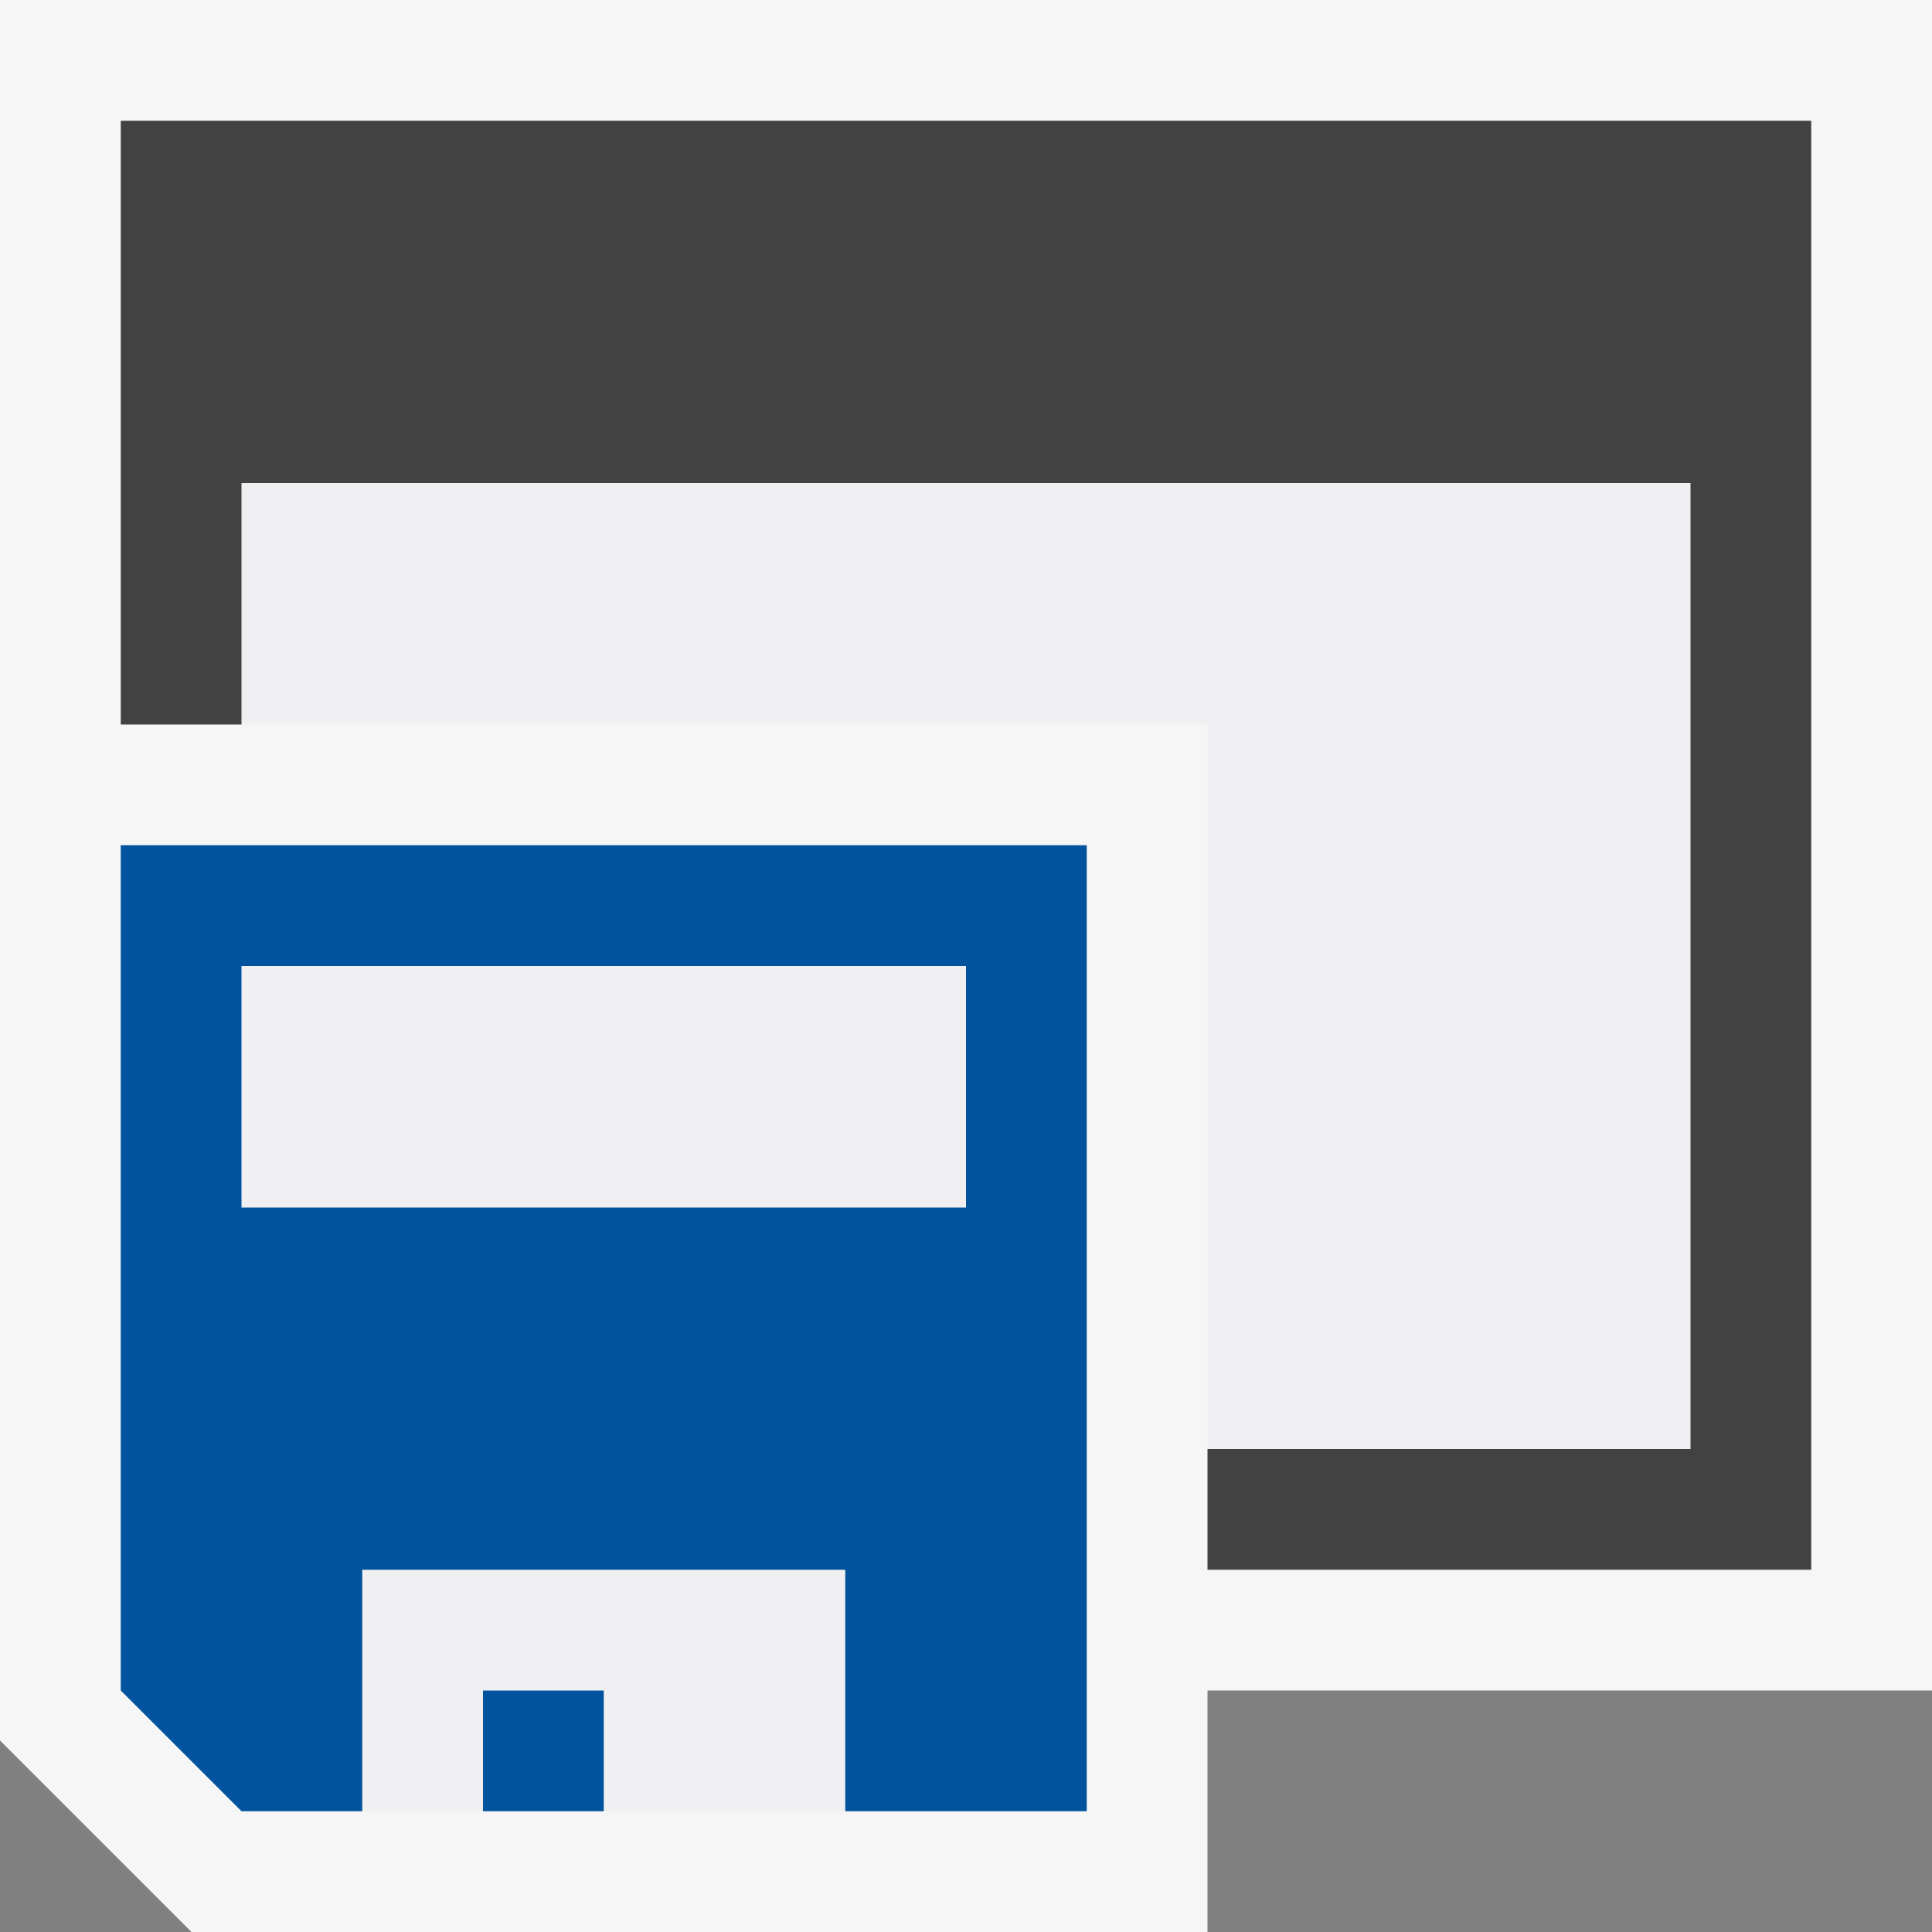
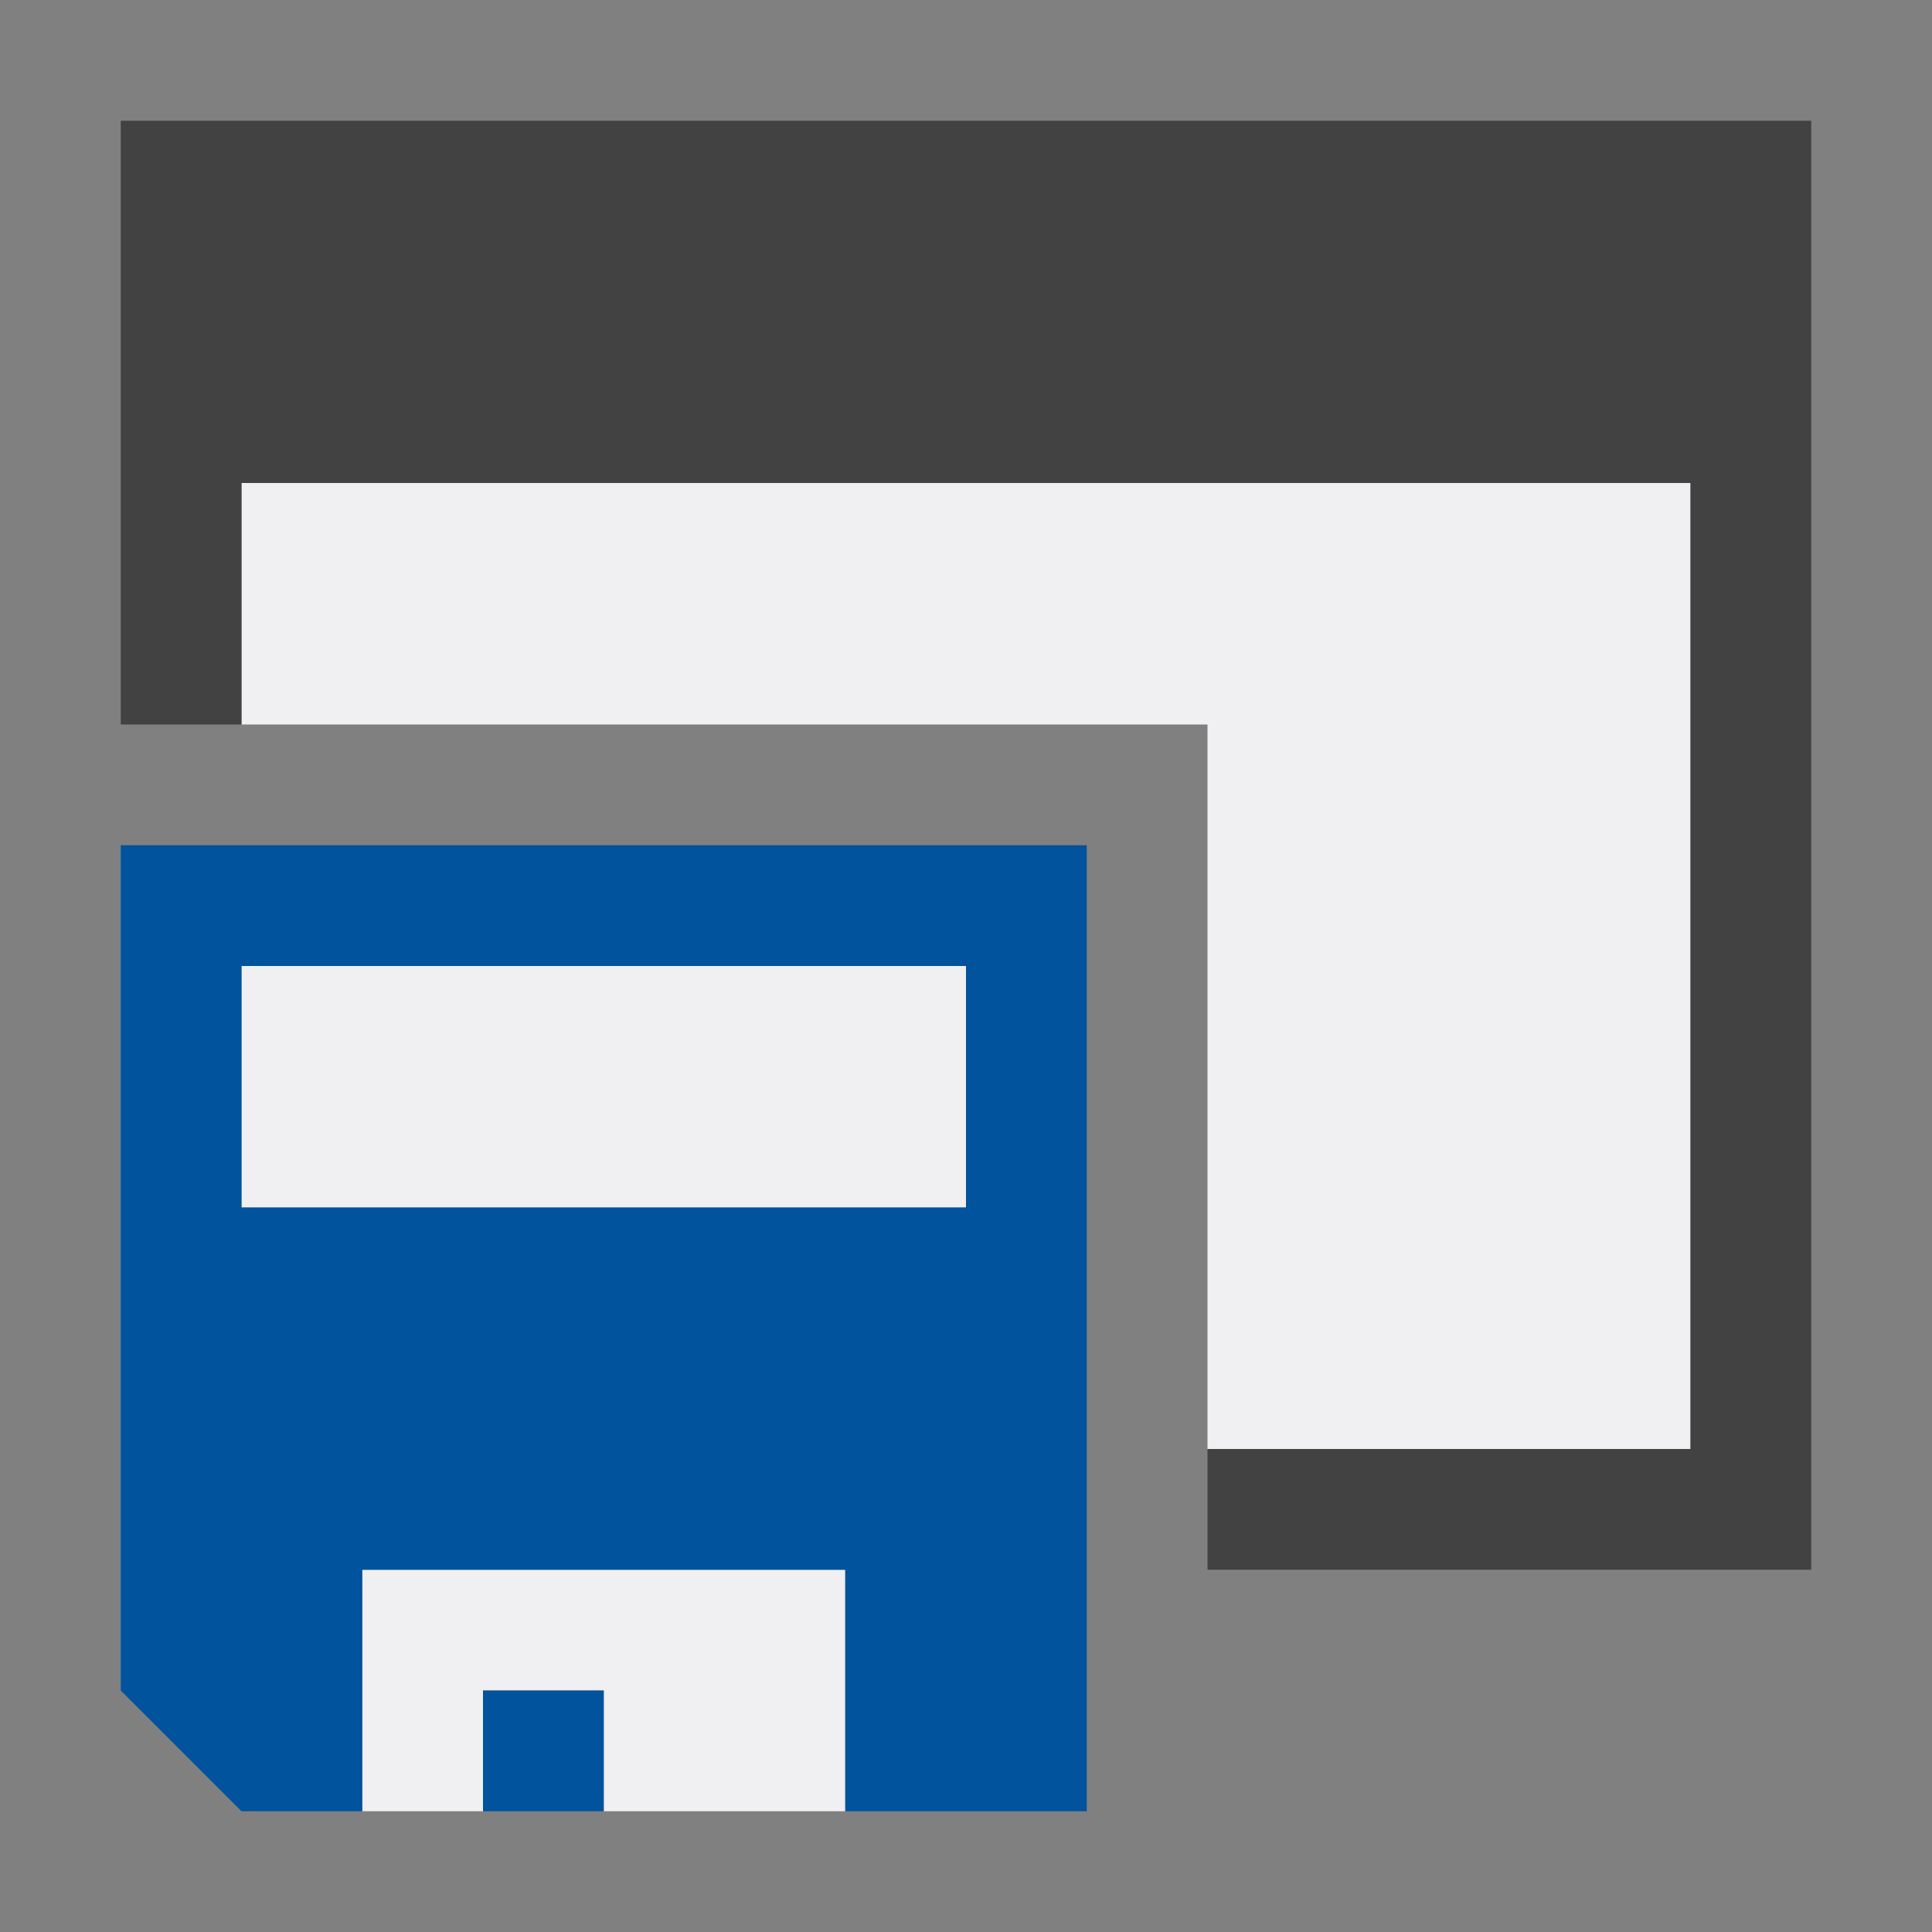
<svg xmlns="http://www.w3.org/2000/svg" viewBox="0 0 16 16">
  <rect x="0" y="0" width="16" height="16" fill="#808080" stroke="none" />
  <style>.icon-canvas-transparent{opacity:0;fill:#f6f6f6}.icon-vs-out{fill:#f6f6f6}.icon-vs-action-blue{fill:#00539c}.icon-vs-bg_x0020_{fill:#424242}.icon-vs-fg{fill:#f0eff1}</style>
  <path class="icon-canvas-transparent" d="M16 0v16H0V0h16z" id="canvas" />
-   <path class="icon-vs-out" d="M16 0H0v14.414L1.586 16H10v-2h6V0z" id="outline" />
  <path class="icon-vs-fg" d="M14 4v8h-4V6H2V4h12zM3 15h1v-1h1v1h2v-2H3v2zm-1-5h6V8H2v2z" id="iconFg" />
  <path class="icon-vs-bg_x0020_" d="M15 1v12h-5v-1h4V4H2v2H1V1h14z" id="iconBg" />
  <g id="colorAction">
    <path class="icon-vs-action-blue" d="M4 14h1v1H4v-1zm5-7v8H7v-2H3v2H2l-1-1V7h8zM8 8H2v2h6V8z" />
  </g>
</svg>